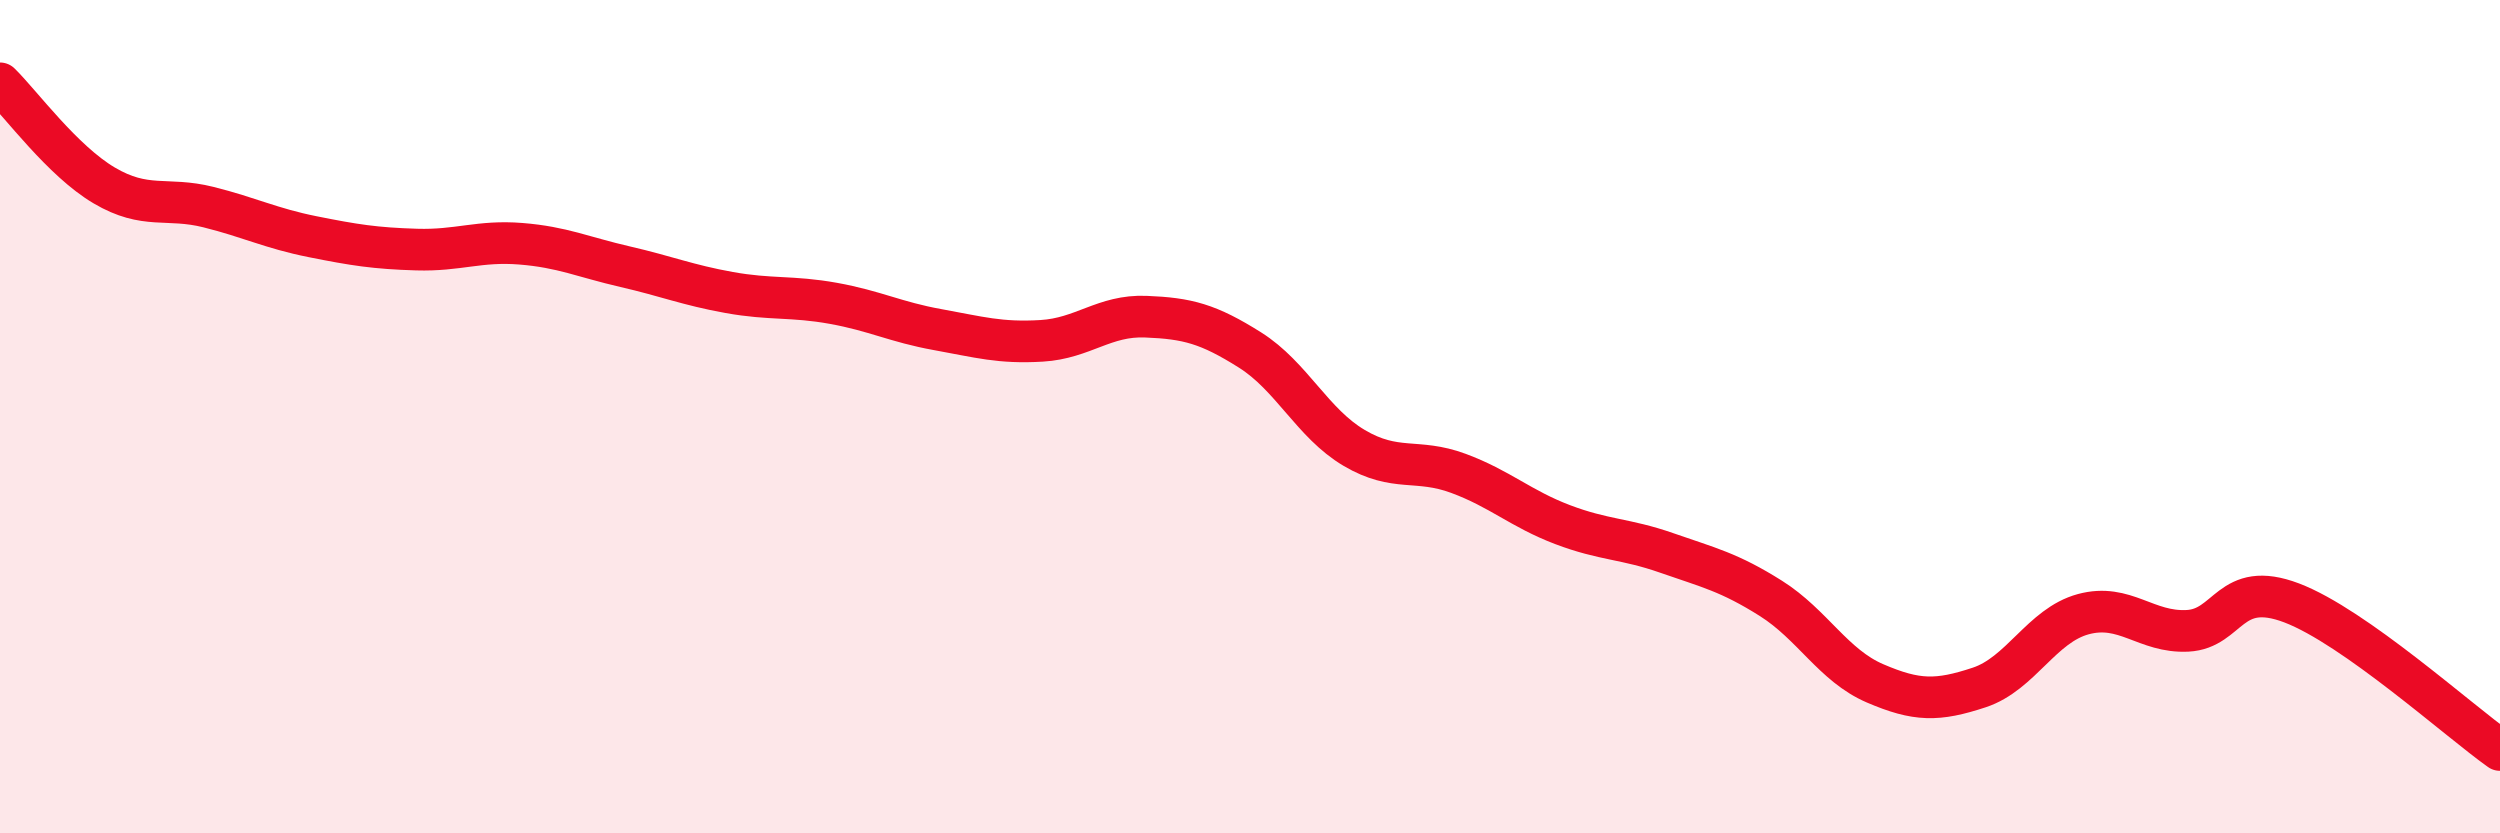
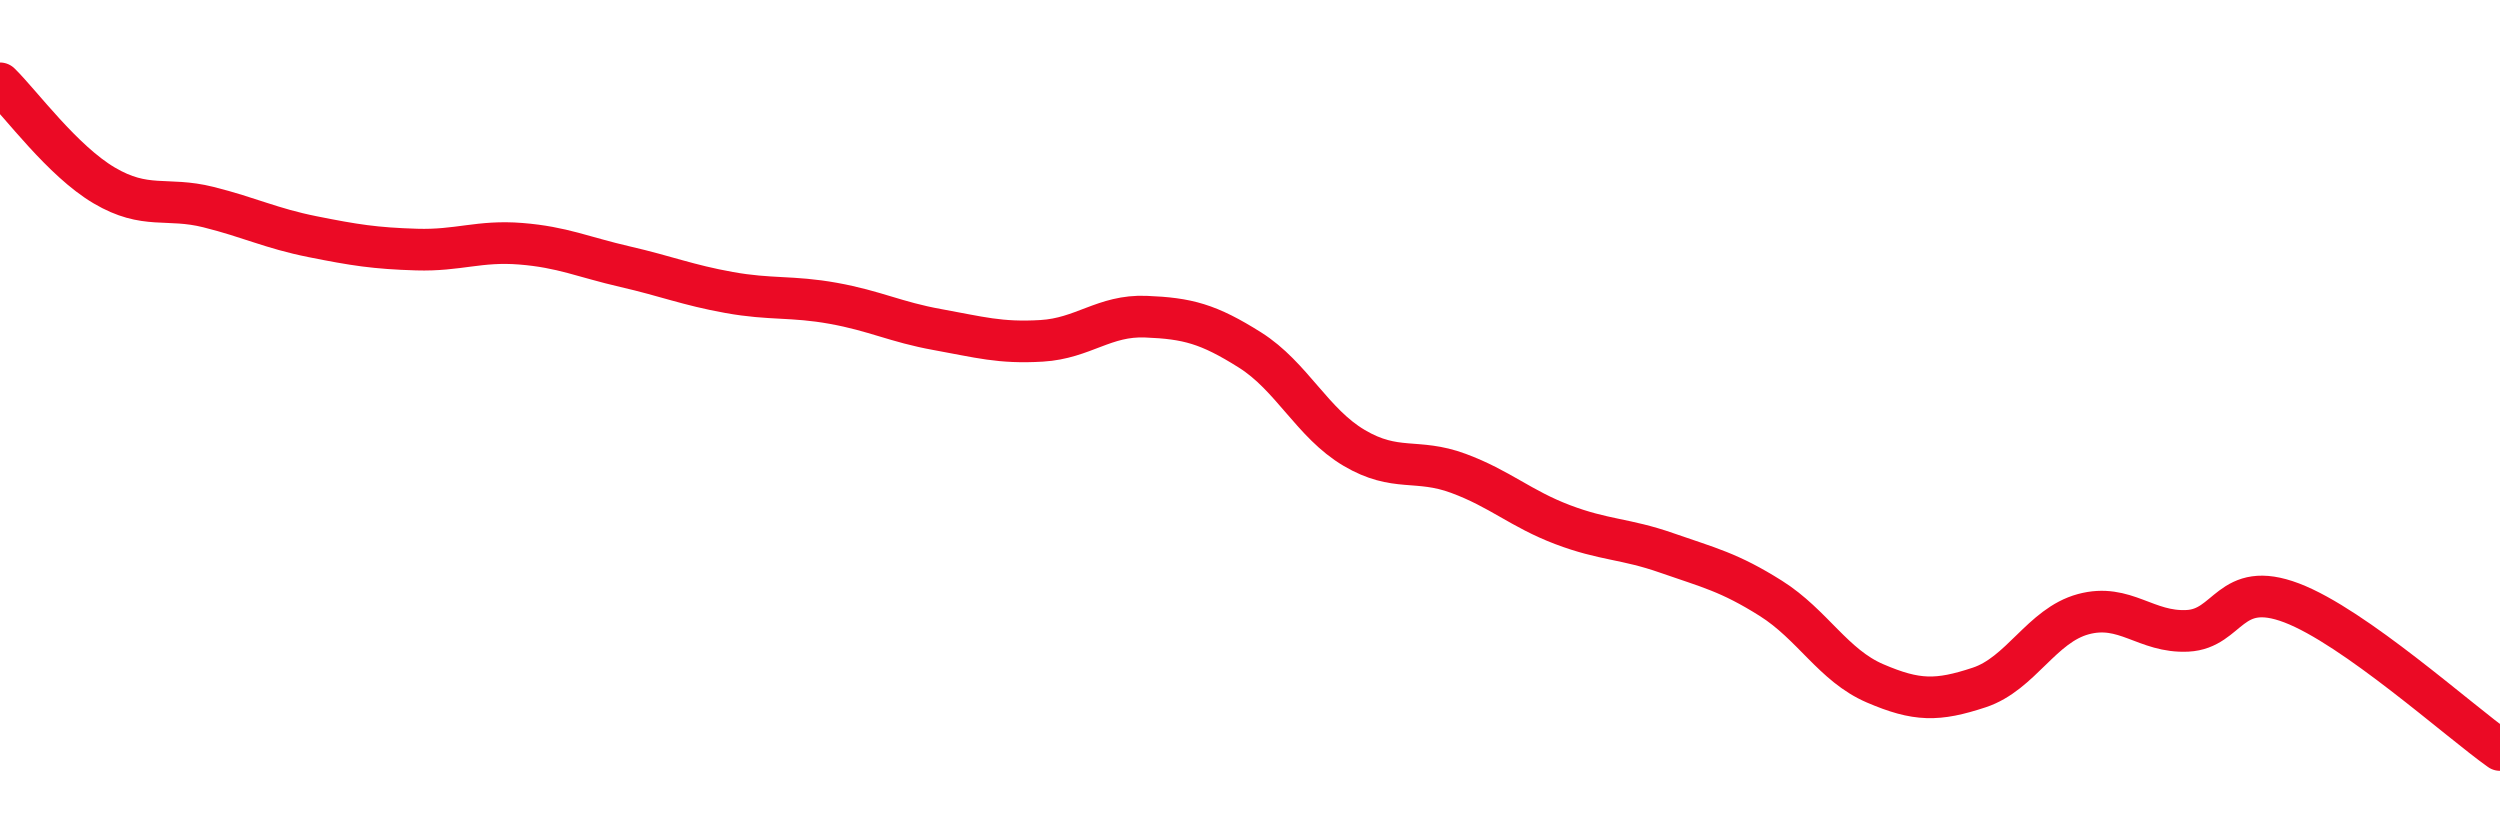
<svg xmlns="http://www.w3.org/2000/svg" width="60" height="20" viewBox="0 0 60 20">
-   <path d="M 0,2 C 0.5,2.49 1.5,3.86 2.5,4.45 C 3.5,5.04 4,4.72 5,4.97 C 6,5.22 6.5,5.48 7.5,5.68 C 8.5,5.88 9,5.96 10,5.99 C 11,6.02 11.5,5.77 12.5,5.85 C 13.5,5.93 14,6.17 15,6.4 C 16,6.63 16.5,6.84 17.5,7.02 C 18.5,7.2 19,7.1 20,7.28 C 21,7.46 21.5,7.73 22.5,7.91 C 23.5,8.09 24,8.24 25,8.18 C 26,8.12 26.5,7.56 27.5,7.6 C 28.5,7.64 29,7.77 30,8.4 C 31,9.03 31.5,10.16 32.5,10.75 C 33.5,11.34 34,10.99 35,11.36 C 36,11.73 36.5,12.21 37.5,12.59 C 38.5,12.97 39,12.92 40,13.27 C 41,13.62 41.5,13.73 42.5,14.36 C 43.5,14.99 44,15.97 45,16.4 C 46,16.83 46.5,16.83 47.5,16.5 C 48.5,16.17 49,15.01 50,14.74 C 51,14.47 51.5,15.19 52.5,15.14 C 53.5,15.09 53.5,13.9 55,14.47 C 56.5,15.04 59,17.29 60,18L60 20L0 20Z" fill="#EB0A25" opacity="0.1" stroke-linecap="round" stroke-linejoin="round" />
  <path d="M 0,2 C 0.5,2.49 1.5,3.86 2.5,4.45 C 3.5,5.04 4,4.72 5,4.97 C 6,5.22 6.5,5.48 7.5,5.68 C 8.5,5.88 9,5.96 10,5.99 C 11,6.02 11.5,5.77 12.5,5.85 C 13.5,5.93 14,6.17 15,6.4 C 16,6.63 16.5,6.84 17.5,7.02 C 18.5,7.2 19,7.1 20,7.28 C 21,7.46 21.5,7.73 22.5,7.91 C 23.5,8.09 24,8.24 25,8.18 C 26,8.12 26.5,7.56 27.5,7.6 C 28.5,7.64 29,7.77 30,8.4 C 31,9.03 31.5,10.16 32.5,10.75 C 33.5,11.34 34,10.99 35,11.36 C 36,11.73 36.5,12.21 37.5,12.59 C 38.5,12.97 39,12.92 40,13.27 C 41,13.62 41.5,13.73 42.5,14.36 C 43.5,14.99 44,15.97 45,16.4 C 46,16.83 46.5,16.83 47.5,16.5 C 48.5,16.17 49,15.01 50,14.74 C 51,14.47 51.5,15.19 52.5,15.14 C 53.5,15.09 53.5,13.9 55,14.47 C 56.5,15.04 59,17.29 60,18" stroke="#EB0A25" stroke-width="1" fill="none" stroke-linecap="round" stroke-linejoin="round" />
</svg>